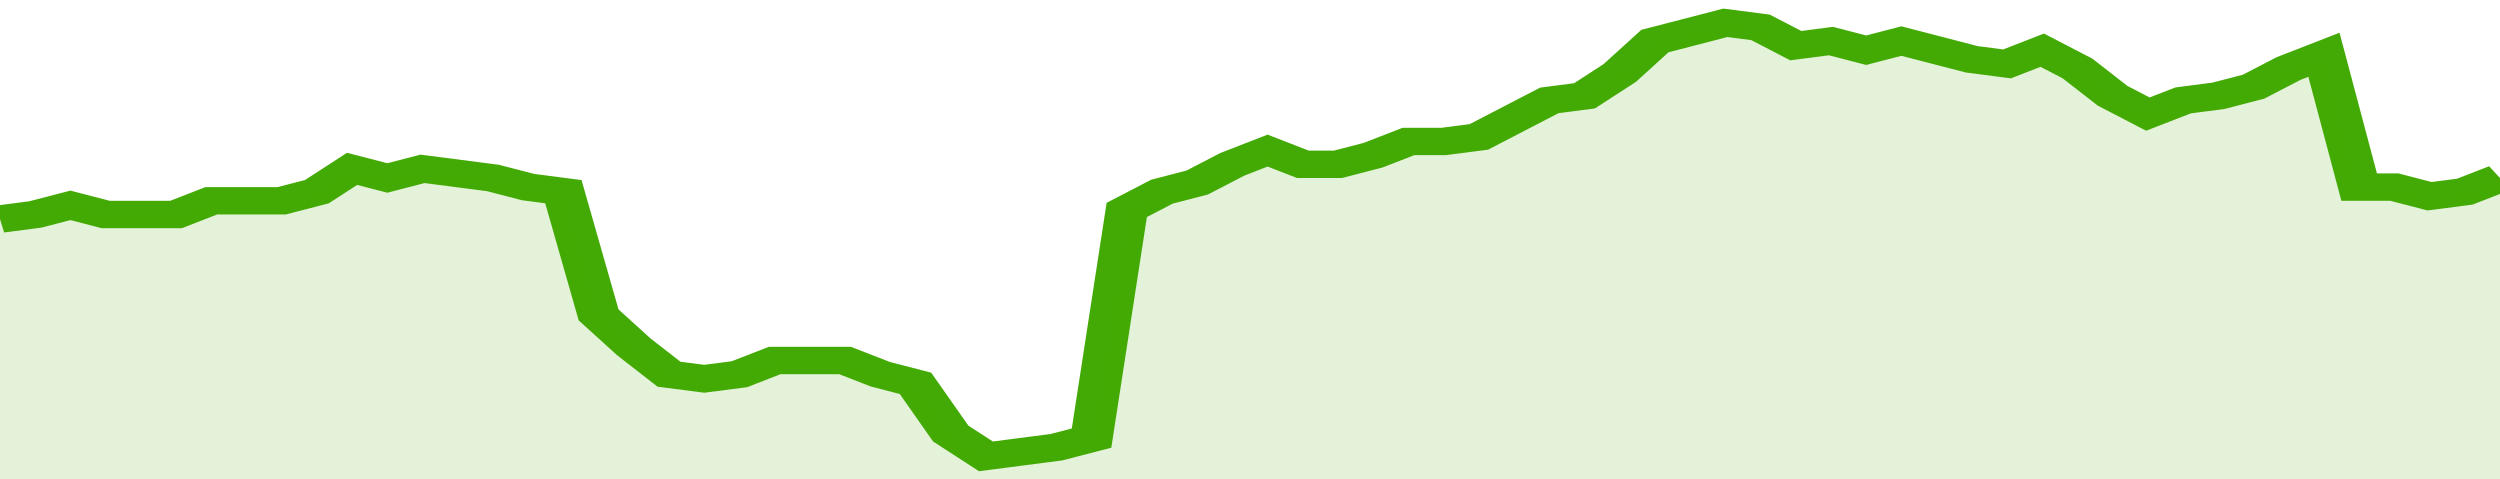
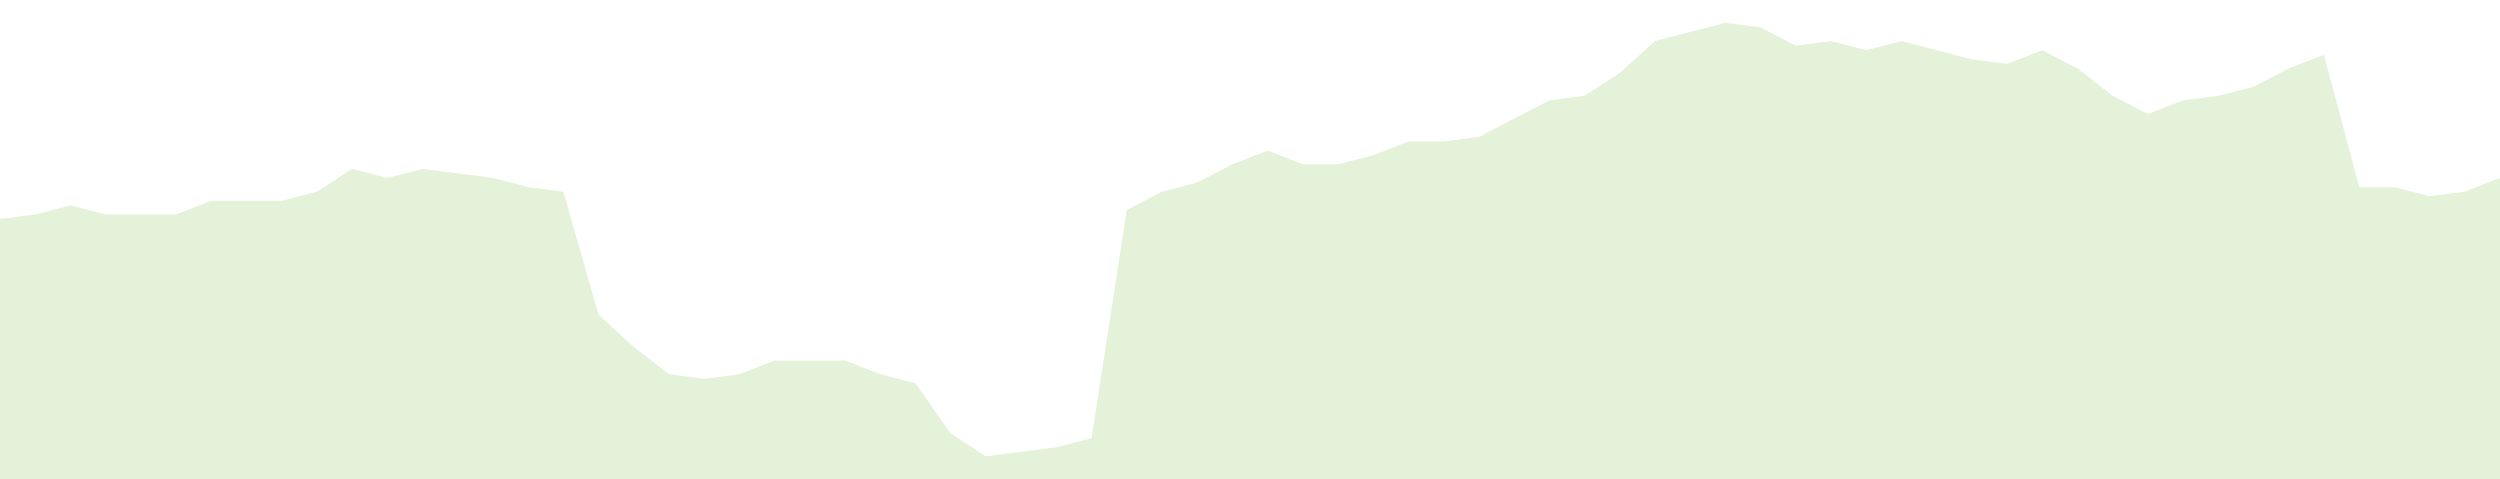
<svg xmlns="http://www.w3.org/2000/svg" viewBox="0 0 355 105" width="120" height="23" preserveAspectRatio="none">
-   <polyline fill="none" stroke="#43AA05" stroke-width="6" points="0, 48 5, 47 10, 45 15, 47 20, 47 25, 47 30, 44 35, 44 40, 44 45, 42 50, 37 55, 39 60, 37 65, 38 70, 39 75, 41 80, 42 85, 69 90, 76 95, 82 100, 83 105, 82 110, 79 115, 79 120, 79 125, 82 130, 84 135, 95 140, 100 145, 99 150, 98 155, 96 160, 46 165, 42 170, 40 175, 36 180, 33 185, 36 190, 36 195, 34 200, 31 205, 31 210, 30 215, 26 220, 22 225, 21 230, 16 235, 9 240, 7 245, 5 250, 6 255, 10 260, 9 265, 11 270, 9 275, 11 280, 13 285, 14 290, 11 295, 15 300, 21 305, 25 310, 22 315, 21 320, 19 325, 15 330, 12 335, 41 340, 41 345, 43 350, 42 355, 39 355, 39 "> </polyline>
  <polygon fill="#43AA05" opacity="0.15" points="0, 105 0, 48 5, 47 10, 45 15, 47 20, 47 25, 47 30, 44 35, 44 40, 44 45, 42 50, 37 55, 39 60, 37 65, 38 70, 39 75, 41 80, 42 85, 69 90, 76 95, 82 100, 83 105, 82 110, 79 115, 79 120, 79 125, 82 130, 84 135, 95 140, 100 145, 99 150, 98 155, 96 160, 46 165, 42 170, 40 175, 36 180, 33 185, 36 190, 36 195, 34 200, 31 205, 31 210, 30 215, 26 220, 22 225, 21 230, 16 235, 9 240, 7 245, 5 250, 6 255, 10 260, 9 265, 11 270, 9 275, 11 280, 13 285, 14 290, 11 295, 15 300, 21 305, 25 310, 22 315, 21 320, 19 325, 15 330, 12 335, 41 340, 41 345, 43 350, 42 355, 39 355, 105 " />
</svg>